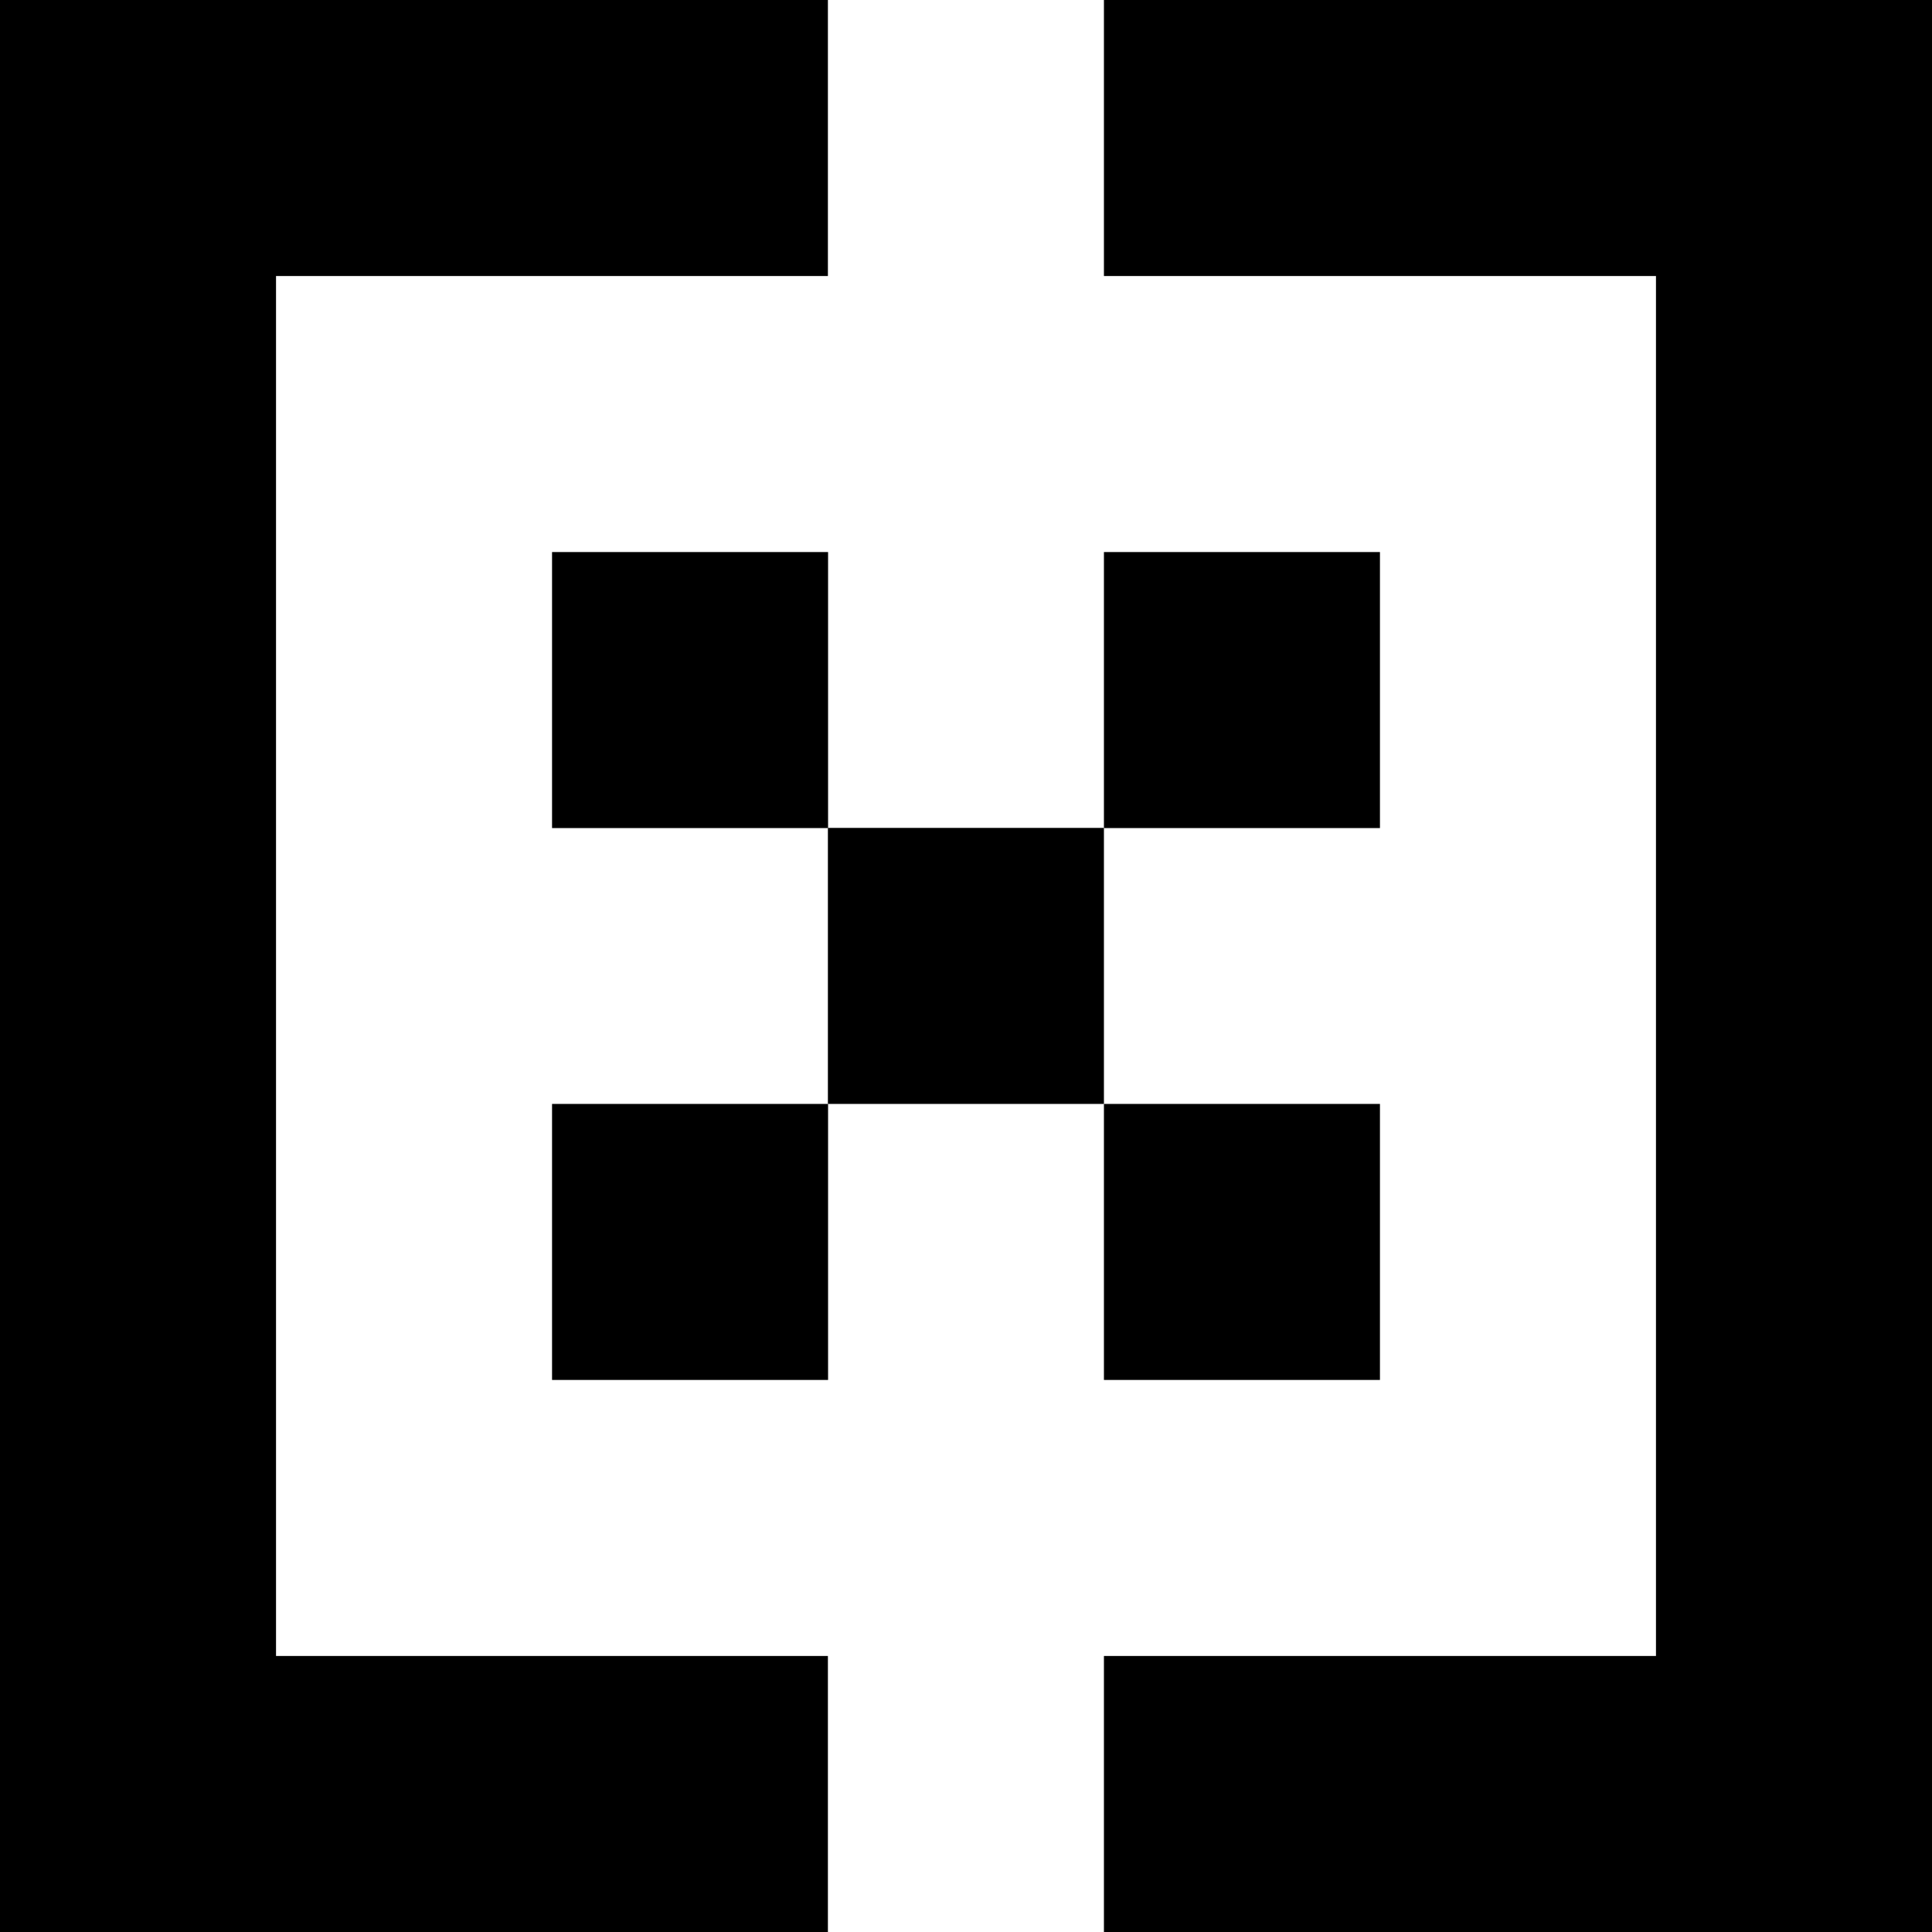
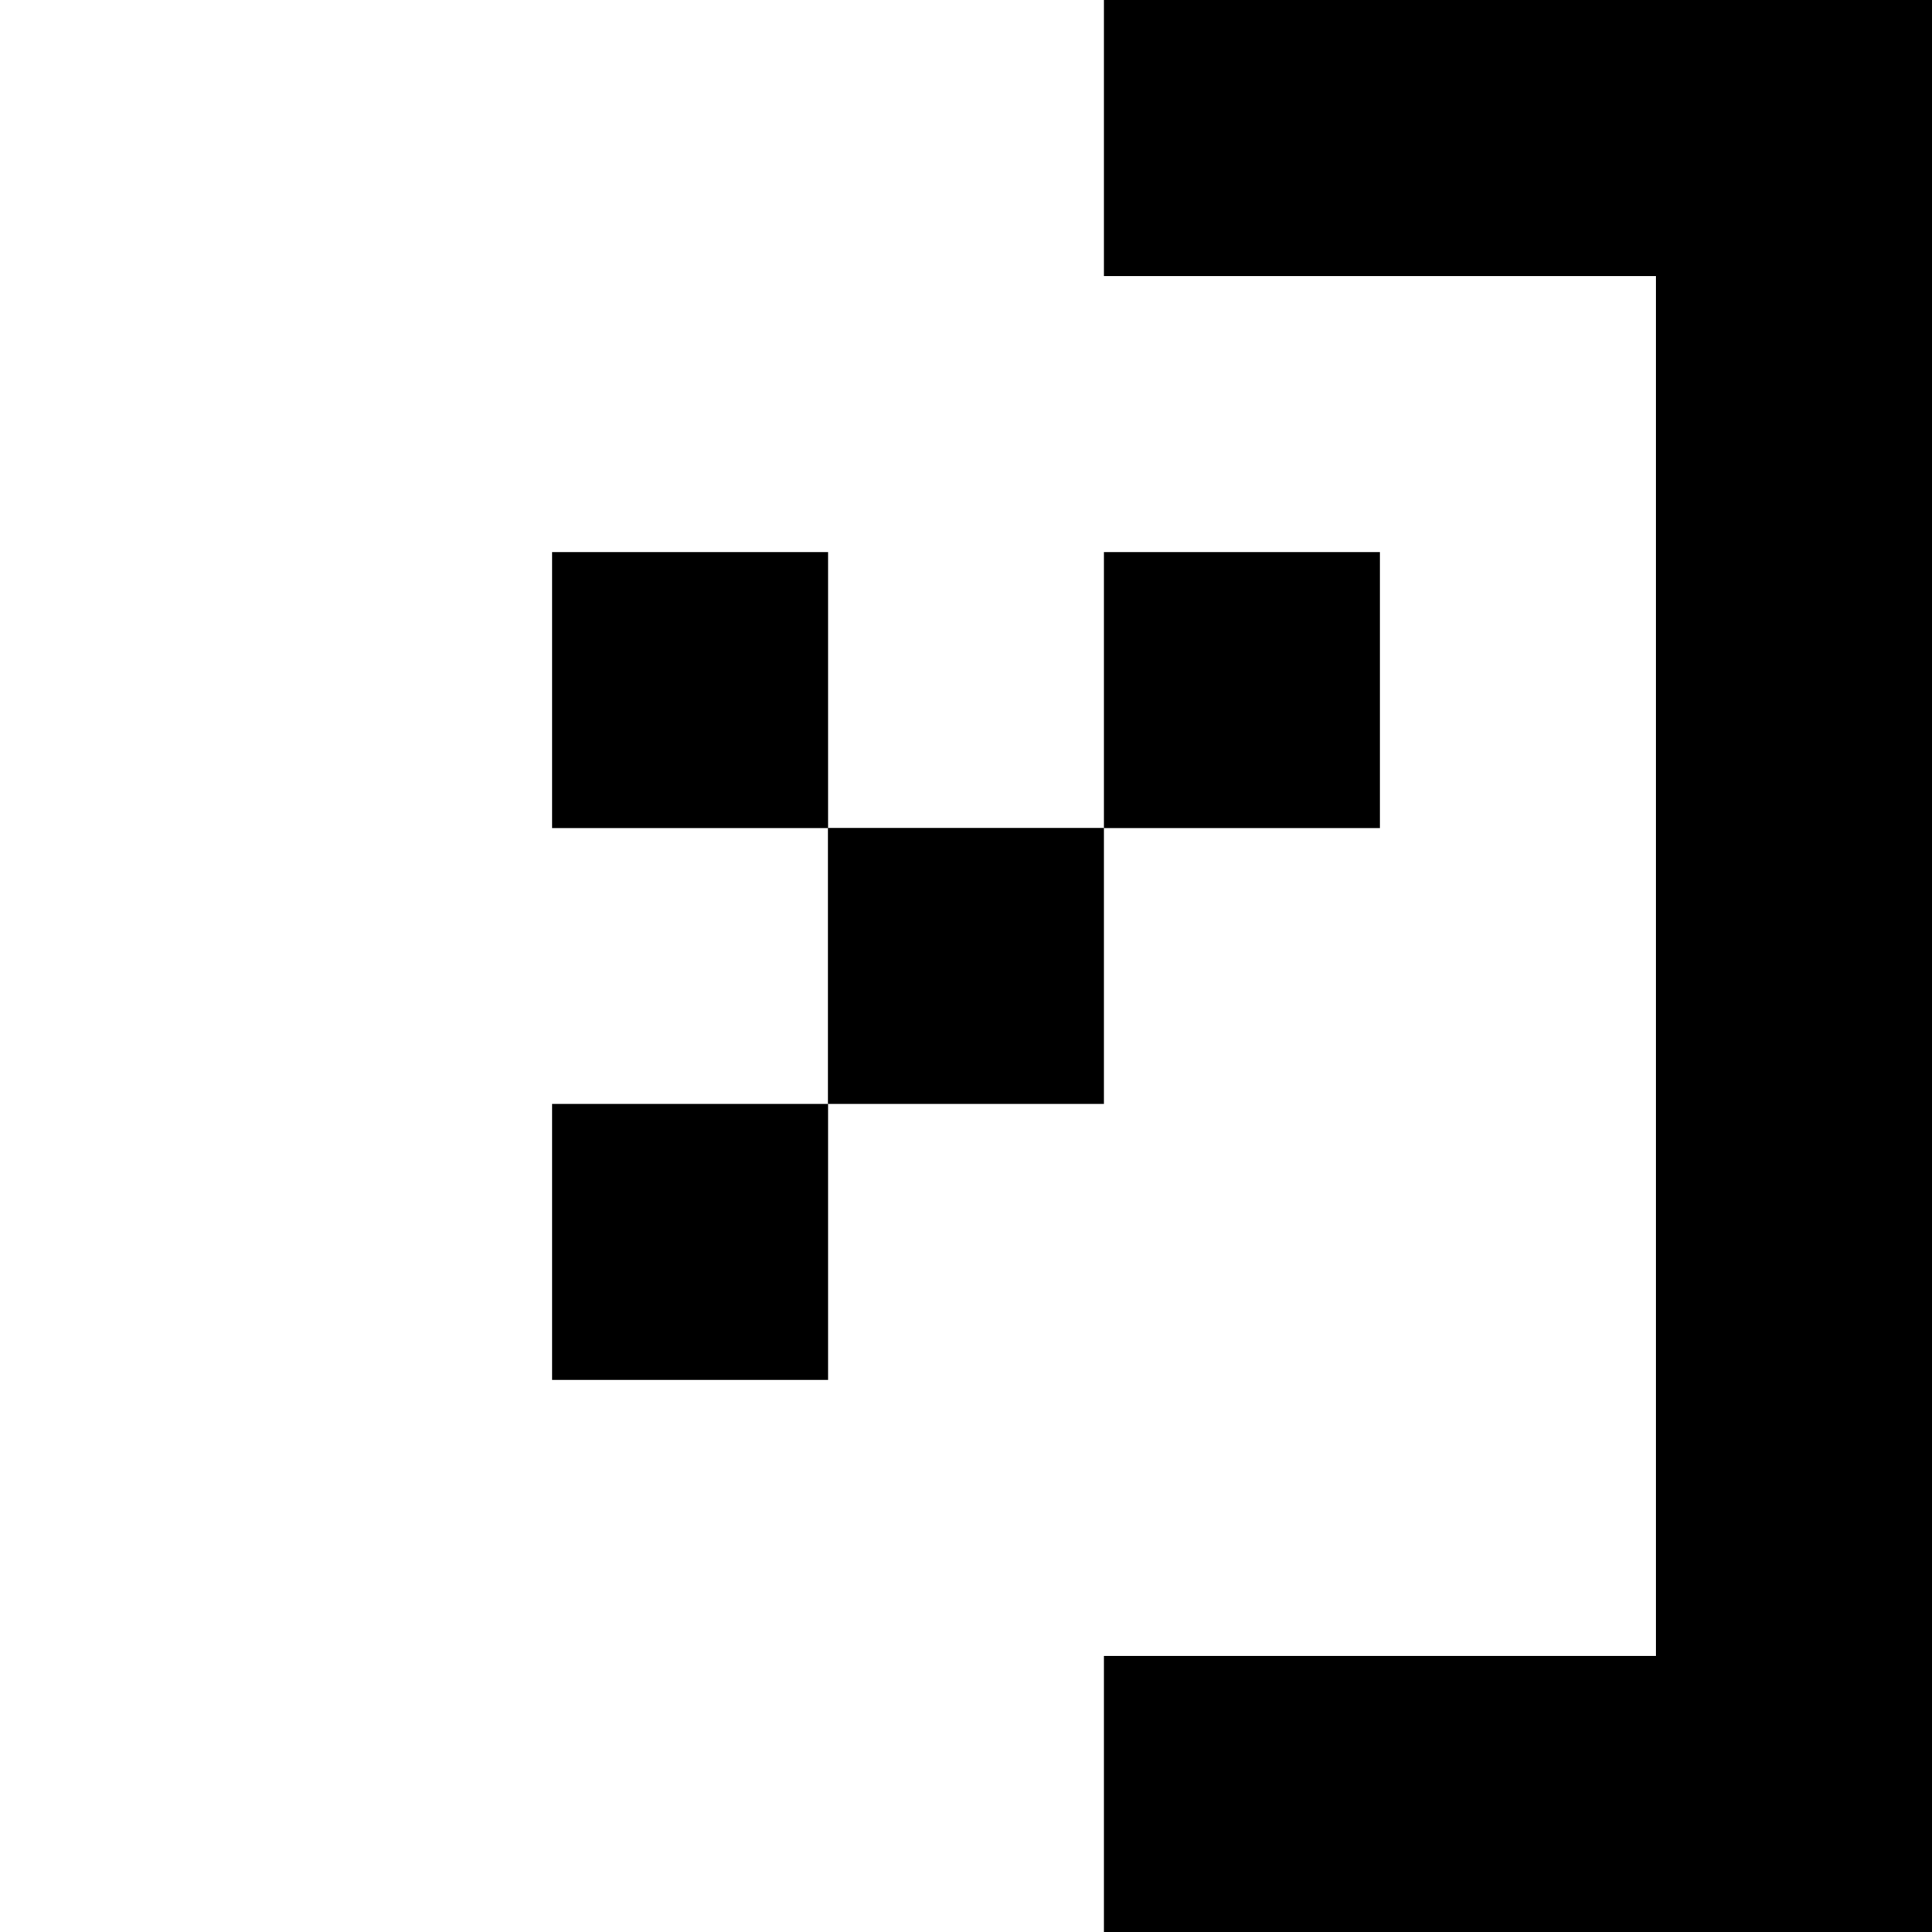
<svg xmlns="http://www.w3.org/2000/svg" id="Layer_2" viewBox="0 0 113.39 113.39">
  <g id="Layer_2-2" data-name="Layer_2">
-     <rect x="64.79" y="64.79" width="16.2" height="16.2" />
    <rect x="48.59" y="48.59" width="16.2" height="16.2" />
    <rect x="32.4" y="64.79" width="16.2" height="16.2" />
    <rect x="64.79" y="32.4" width="16.2" height="16.2" />
    <rect x="32.4" y="32.4" width="16.2" height="16.2" />
-     <polygon points="16.2 113.39 32.4 113.39 48.59 113.39 48.59 97.19 32.4 97.19 16.2 97.19 16.2 80.99 16.2 64.79 16.2 48.59 16.2 32.4 16.2 16.2 32.4 16.2 48.59 16.2 48.59 0 32.4 0 16.2 0 0 0 0 16.2 0 32.4 0 48.59 0 64.79 0 80.99 0 97.19 0 113.39 16.2 113.39" />
    <polygon points="97.19 0 80.99 0 64.79 0 64.79 16.2 80.99 16.2 97.19 16.2 97.19 32.4 97.19 48.59 97.19 64.79 97.19 80.99 97.19 97.19 80.99 97.19 64.79 97.19 64.79 113.39 80.99 113.39 97.19 113.39 113.39 113.39 113.39 97.19 113.39 80.99 113.39 64.79 113.39 48.59 113.39 32.4 113.39 16.2 113.39 0 97.19 0" />
  </g>
</svg>